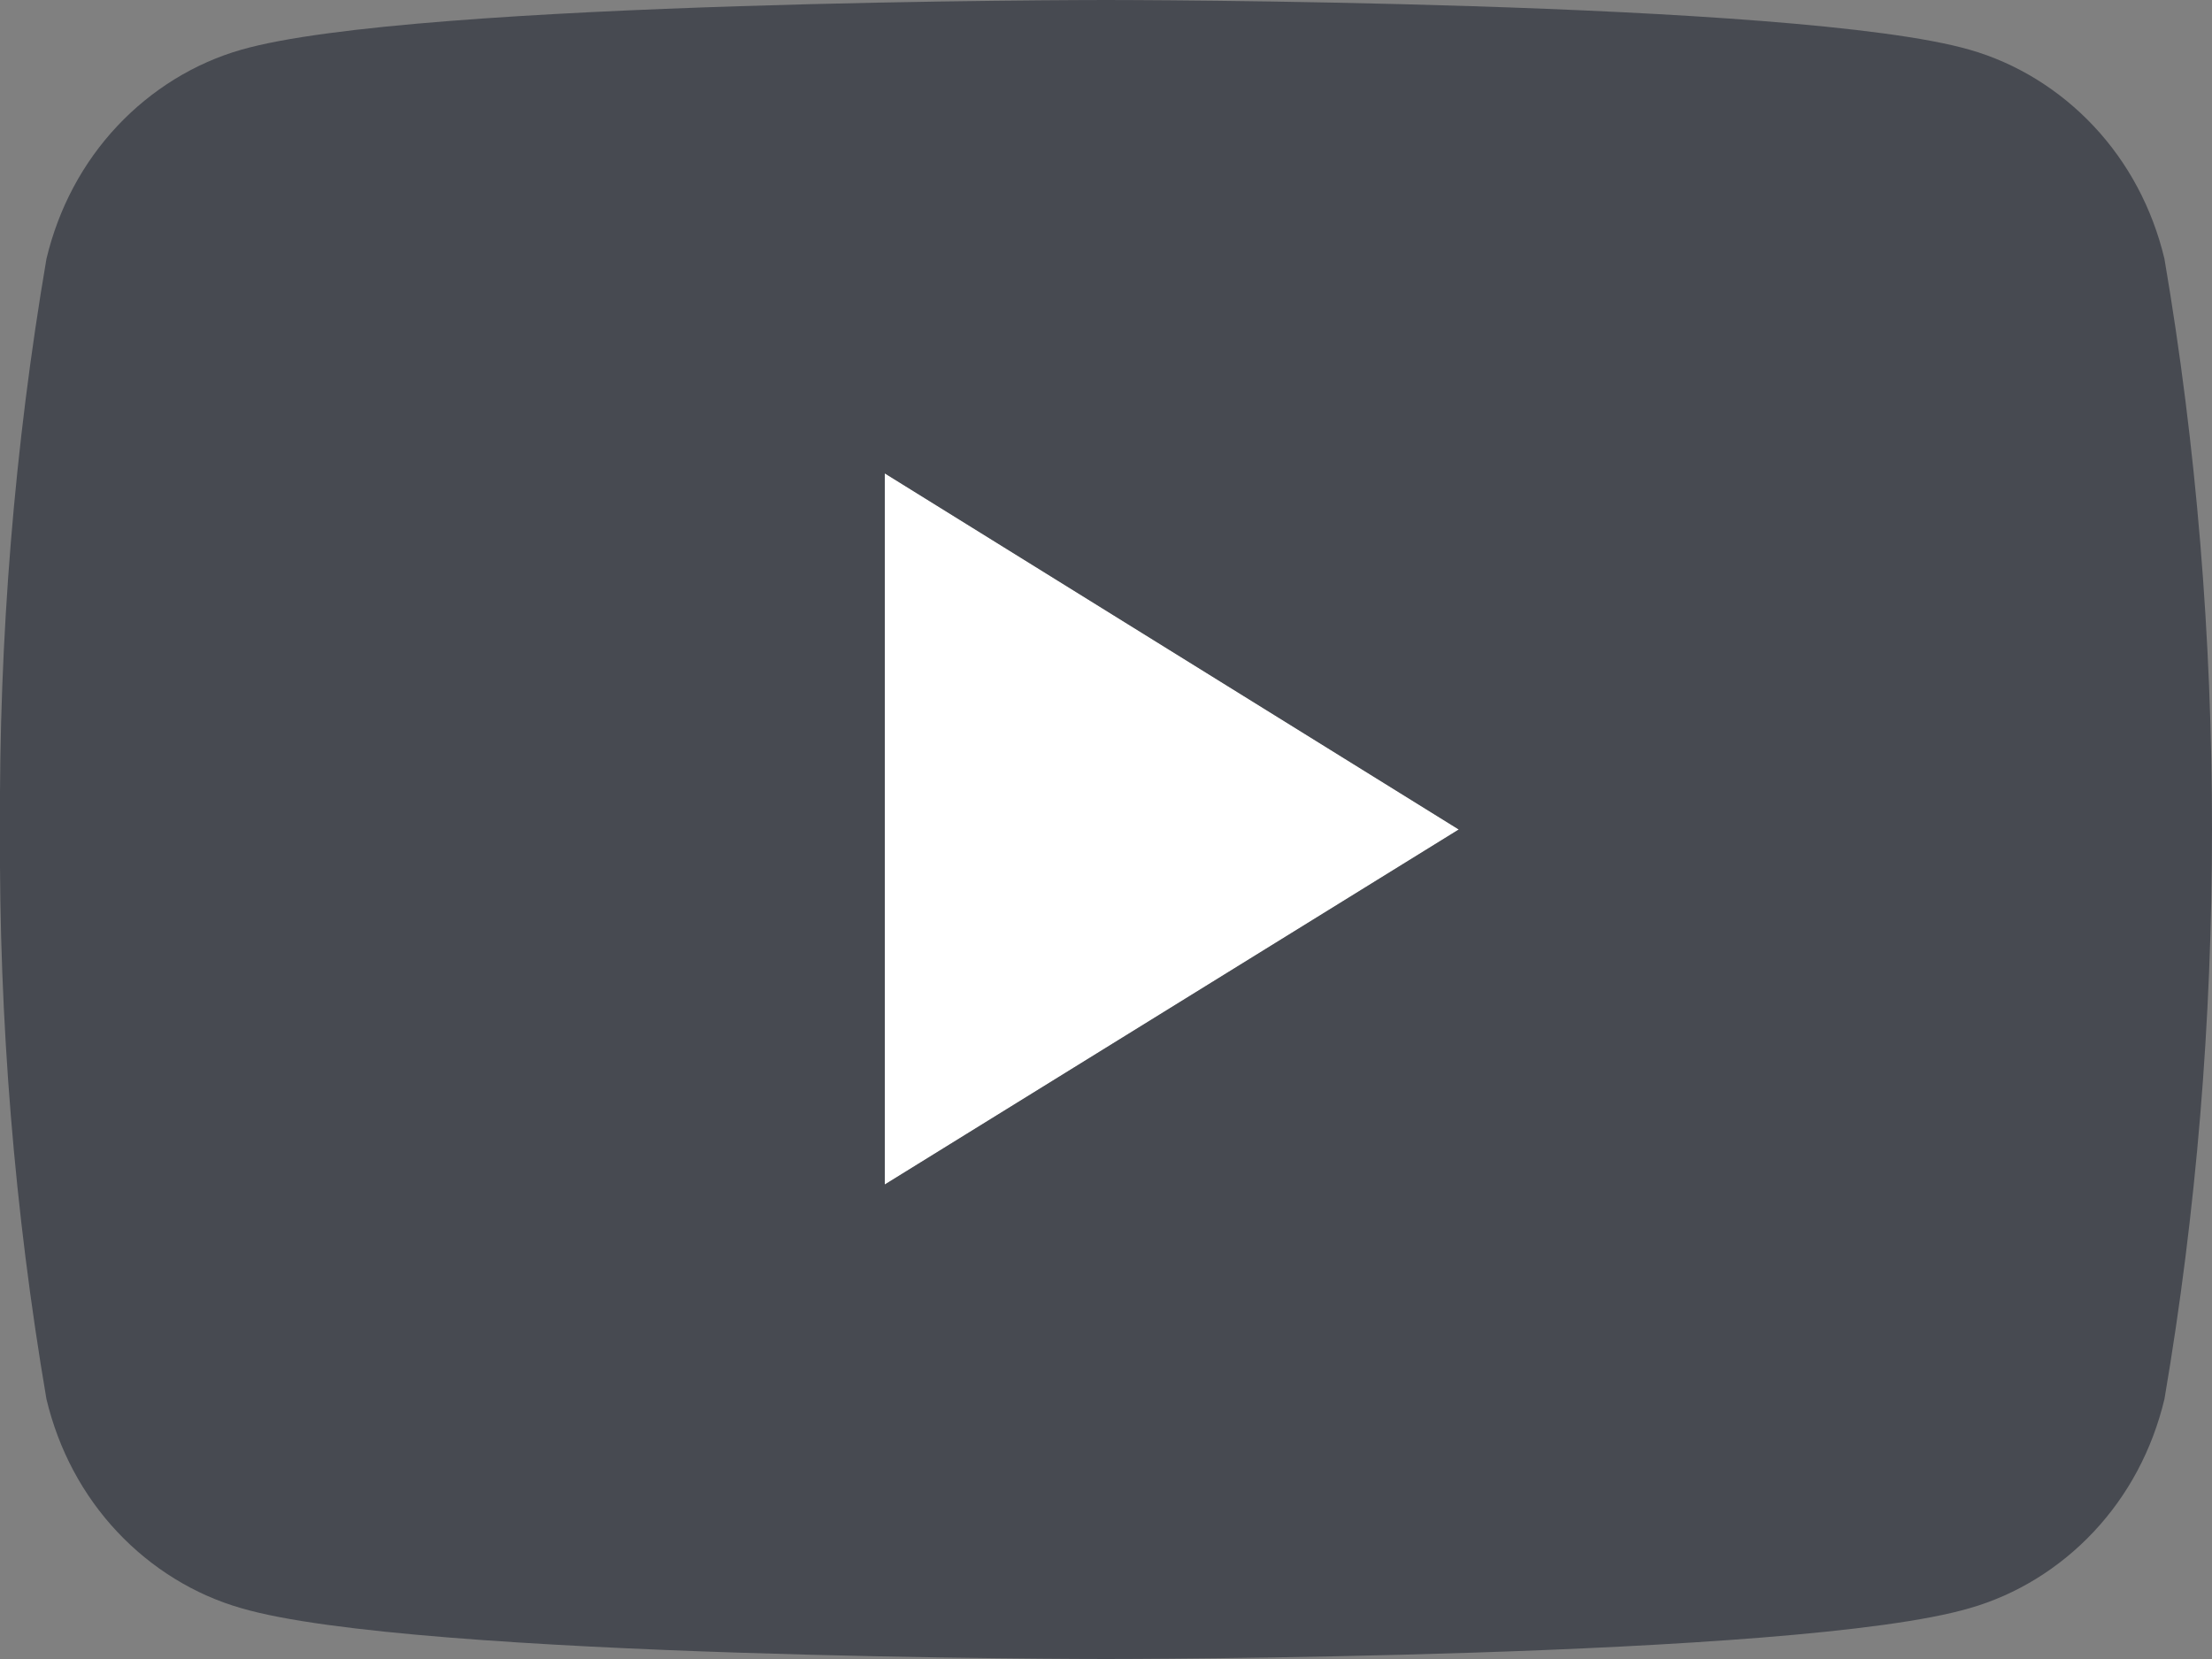
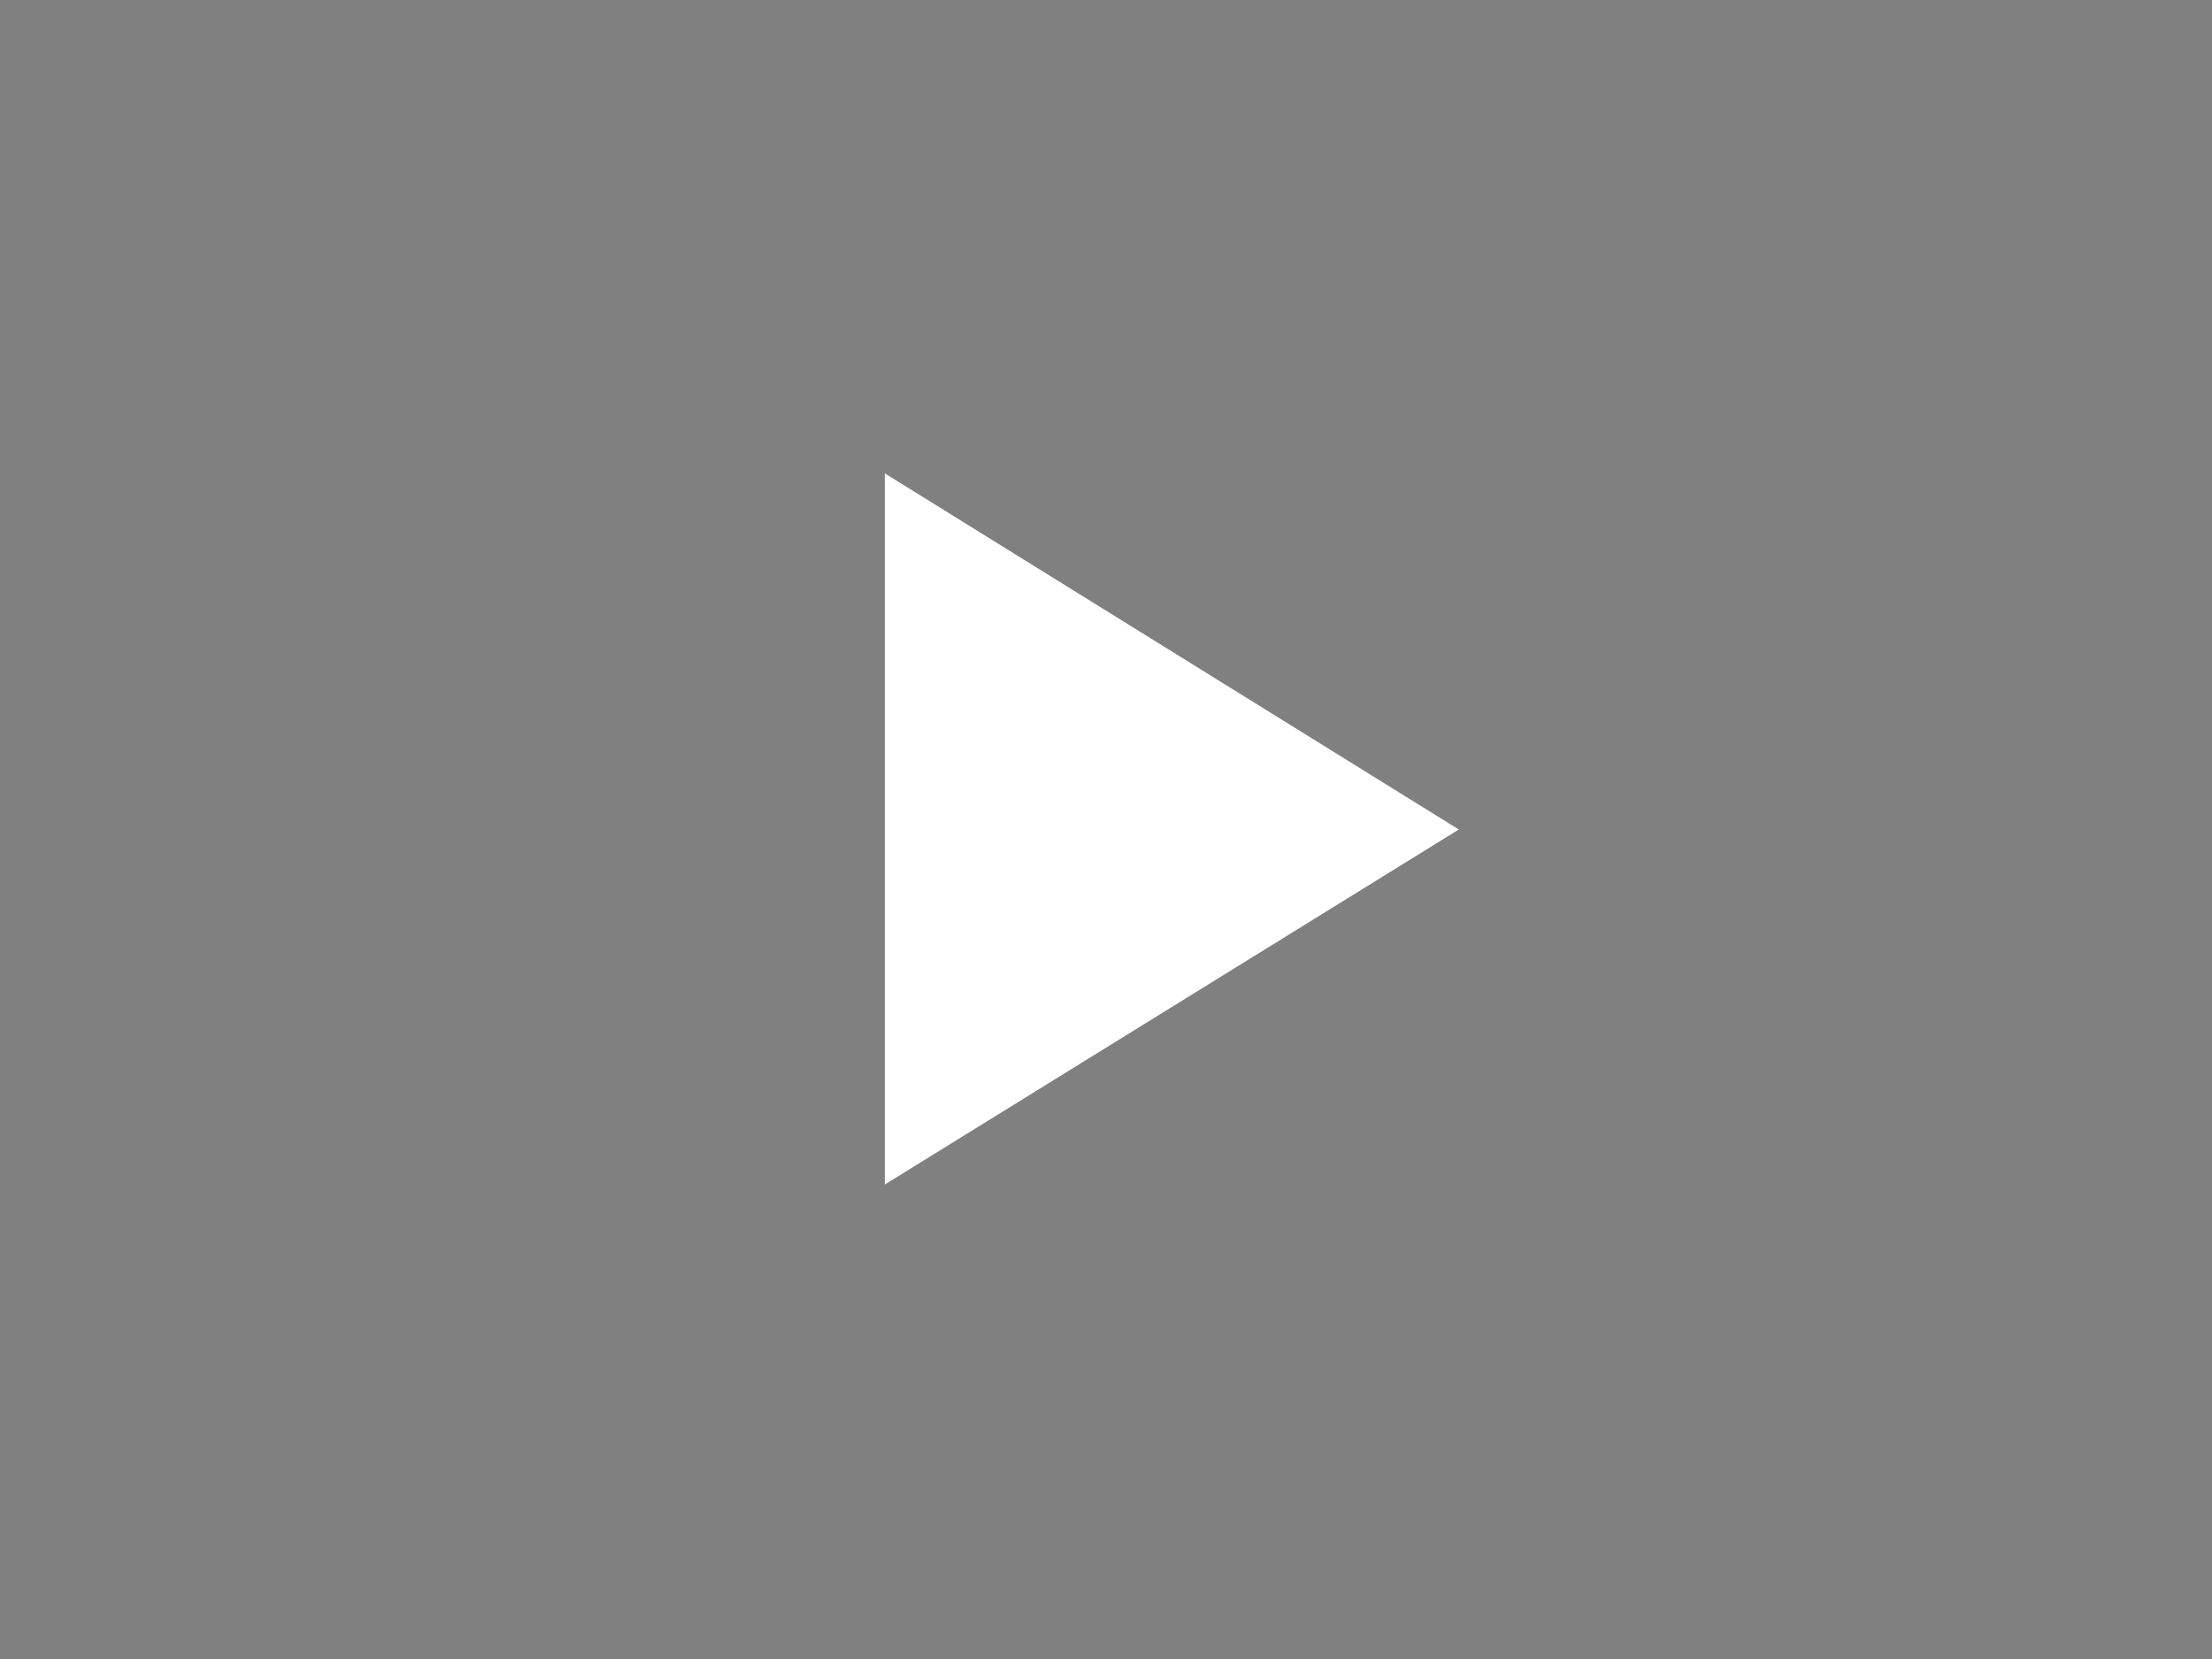
<svg xmlns="http://www.w3.org/2000/svg" width="20" height="15" viewBox="0 0 20 15" fill="none">
  <rect x="0" y="0" width="20" height="15" fill="#808080" stroke="none" />
  <desc> Created with Pixso. </desc>
  <defs />
  <path id="youtube black" d="M8 10.71L8 4.28L13.19 7.5L8 10.71Z" fill="#FFFFFF" fill-opacity="1" fill-rule="nonzero" />
-   <path id="youtube black" d="M19.57 2.34C19.46 1.88 19.24 1.47 18.93 1.14C18.62 0.81 18.23 0.57 17.81 0.45C16.25 0 10 0 10 0C10 0 3.74 0 2.18 0.45C1.76 0.57 1.37 0.81 1.06 1.14C0.75 1.47 0.53 1.88 0.42 2.34C0.13 4.04 -0.01 5.77 0 7.5C-0.01 9.22 0.13 10.95 0.42 12.65C0.53 13.11 0.75 13.52 1.06 13.85C1.37 14.18 1.76 14.42 2.18 14.54C3.74 15 10 15 10 15C10 15 16.25 15 17.81 14.54C18.23 14.42 18.62 14.18 18.93 13.85C19.24 13.52 19.46 13.11 19.57 12.65C19.86 10.95 20 9.22 20 7.5C20 5.77 19.86 4.04 19.57 2.34ZM8 10.71L8 4.28L13.19 7.5L8 10.71Z" fill="#474A51" fill-opacity="1" fill-rule="nonzero" />
</svg>